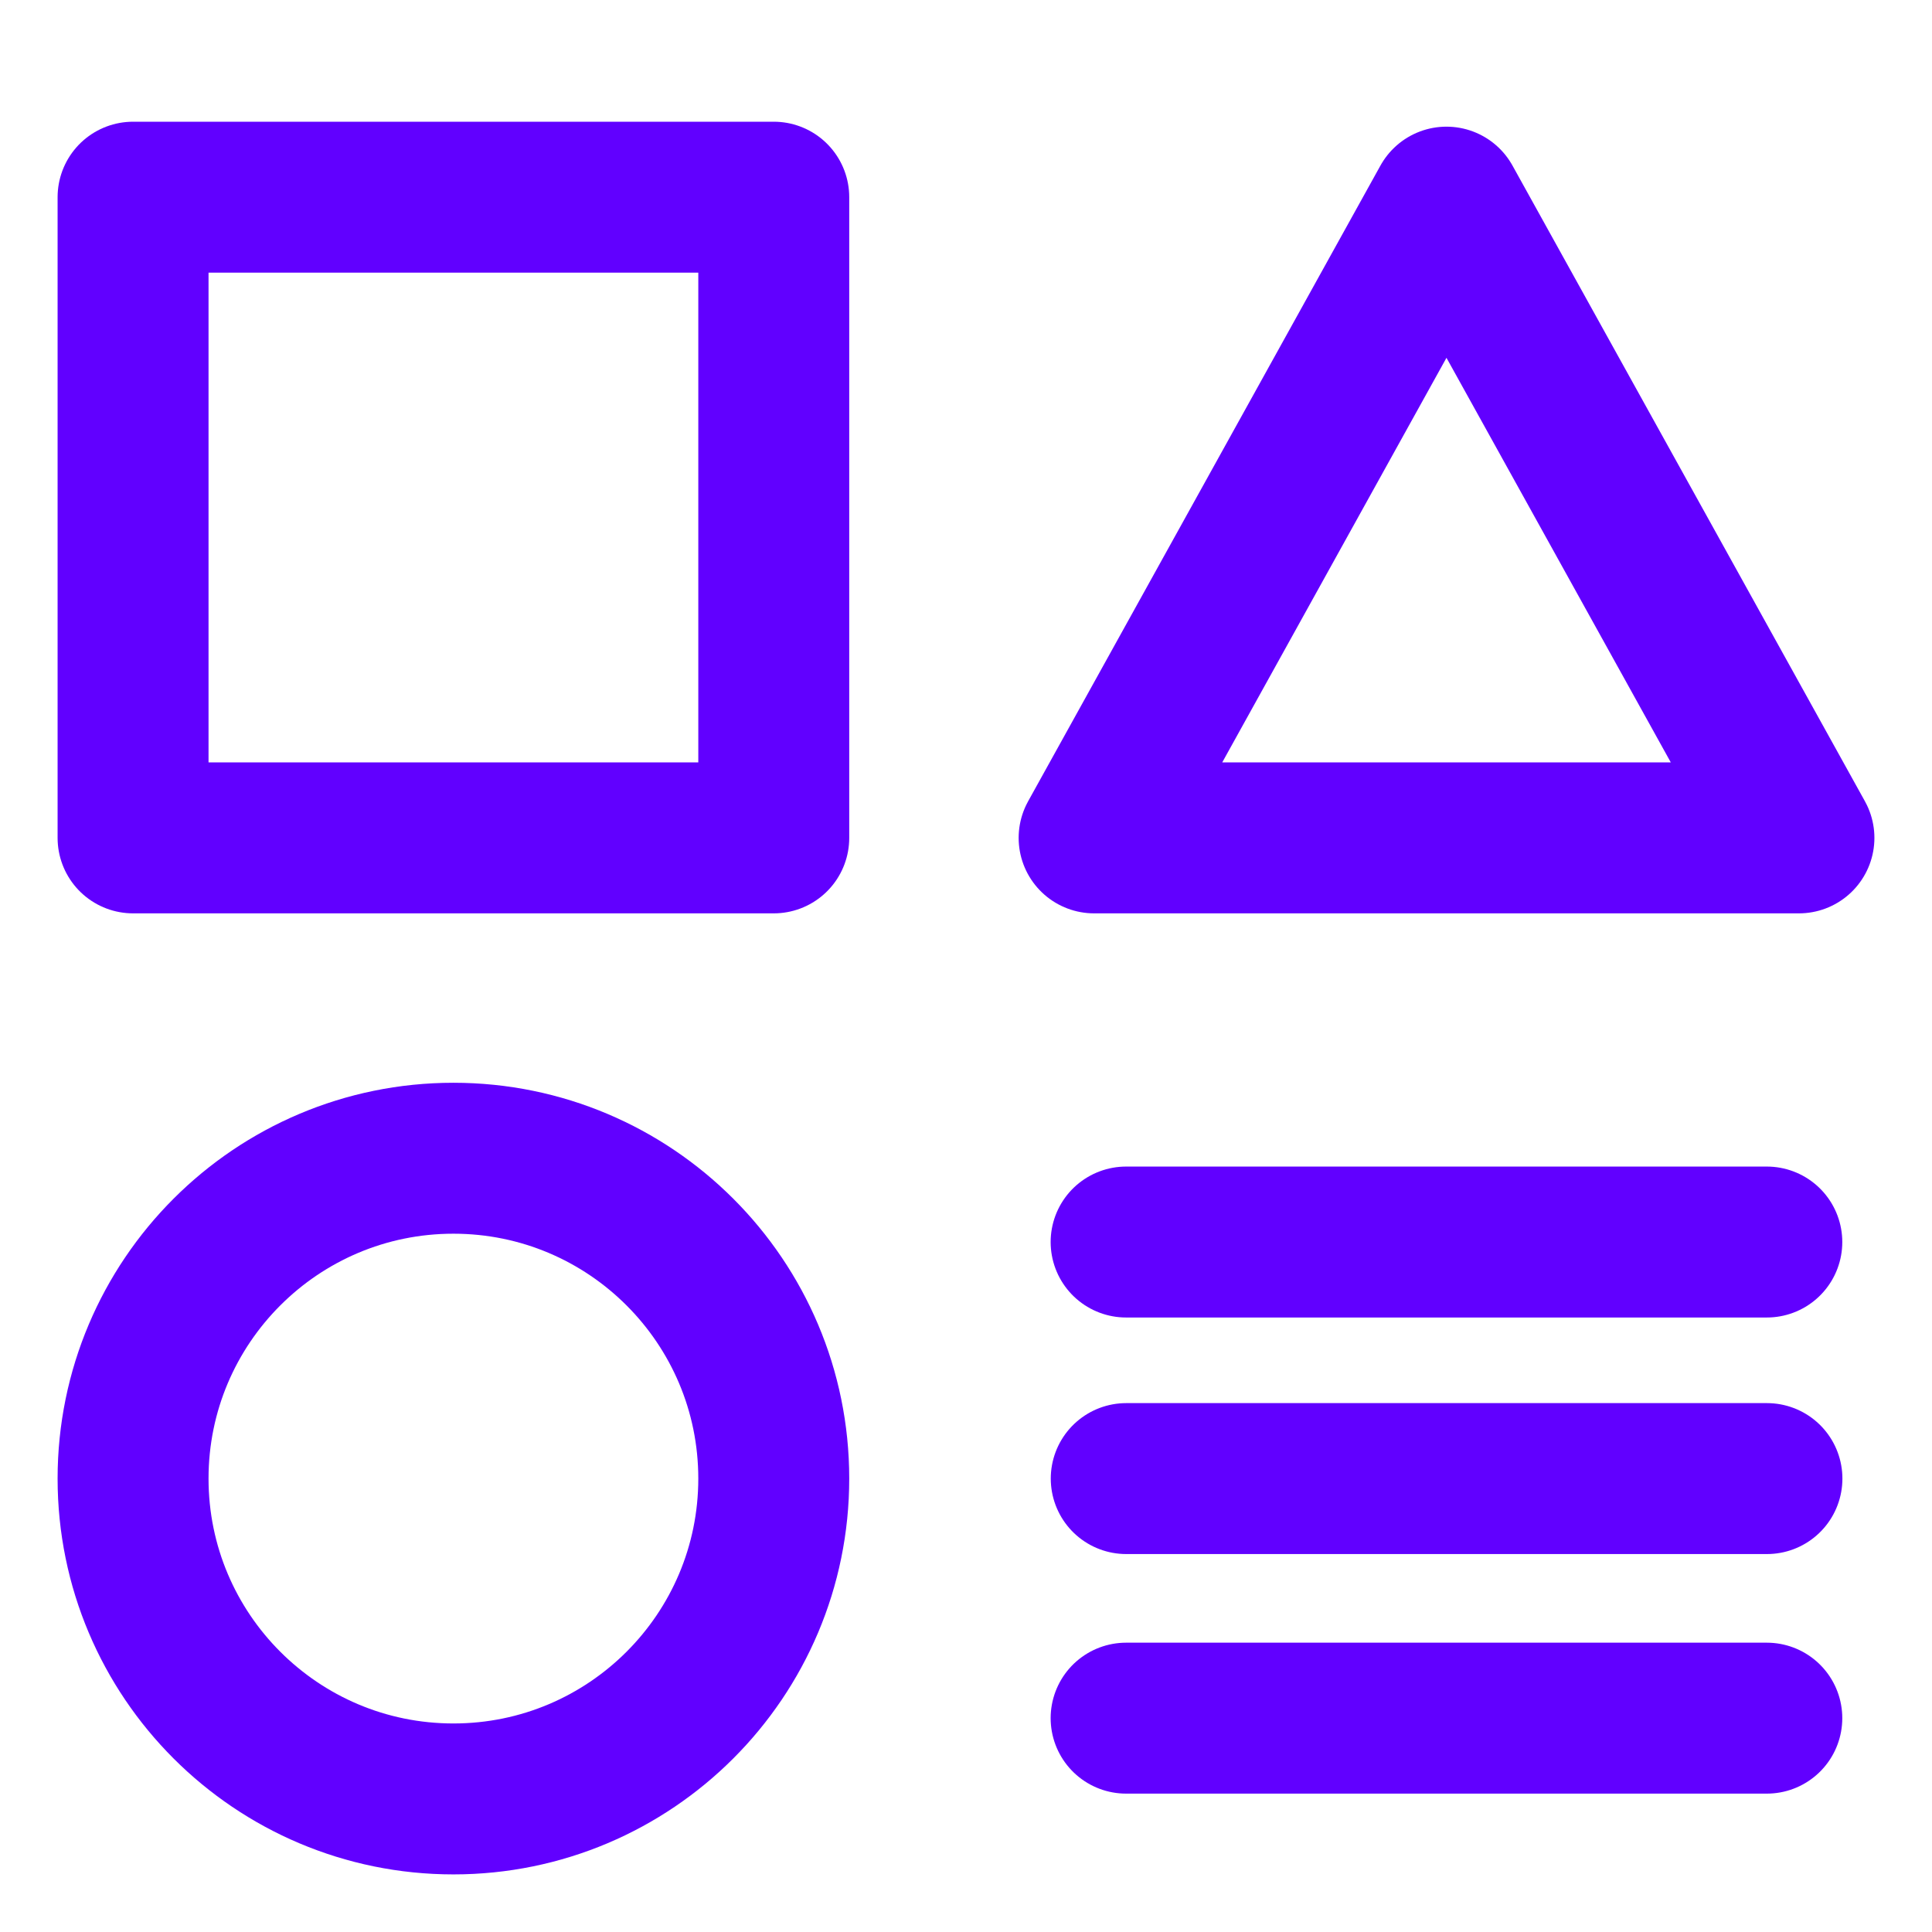
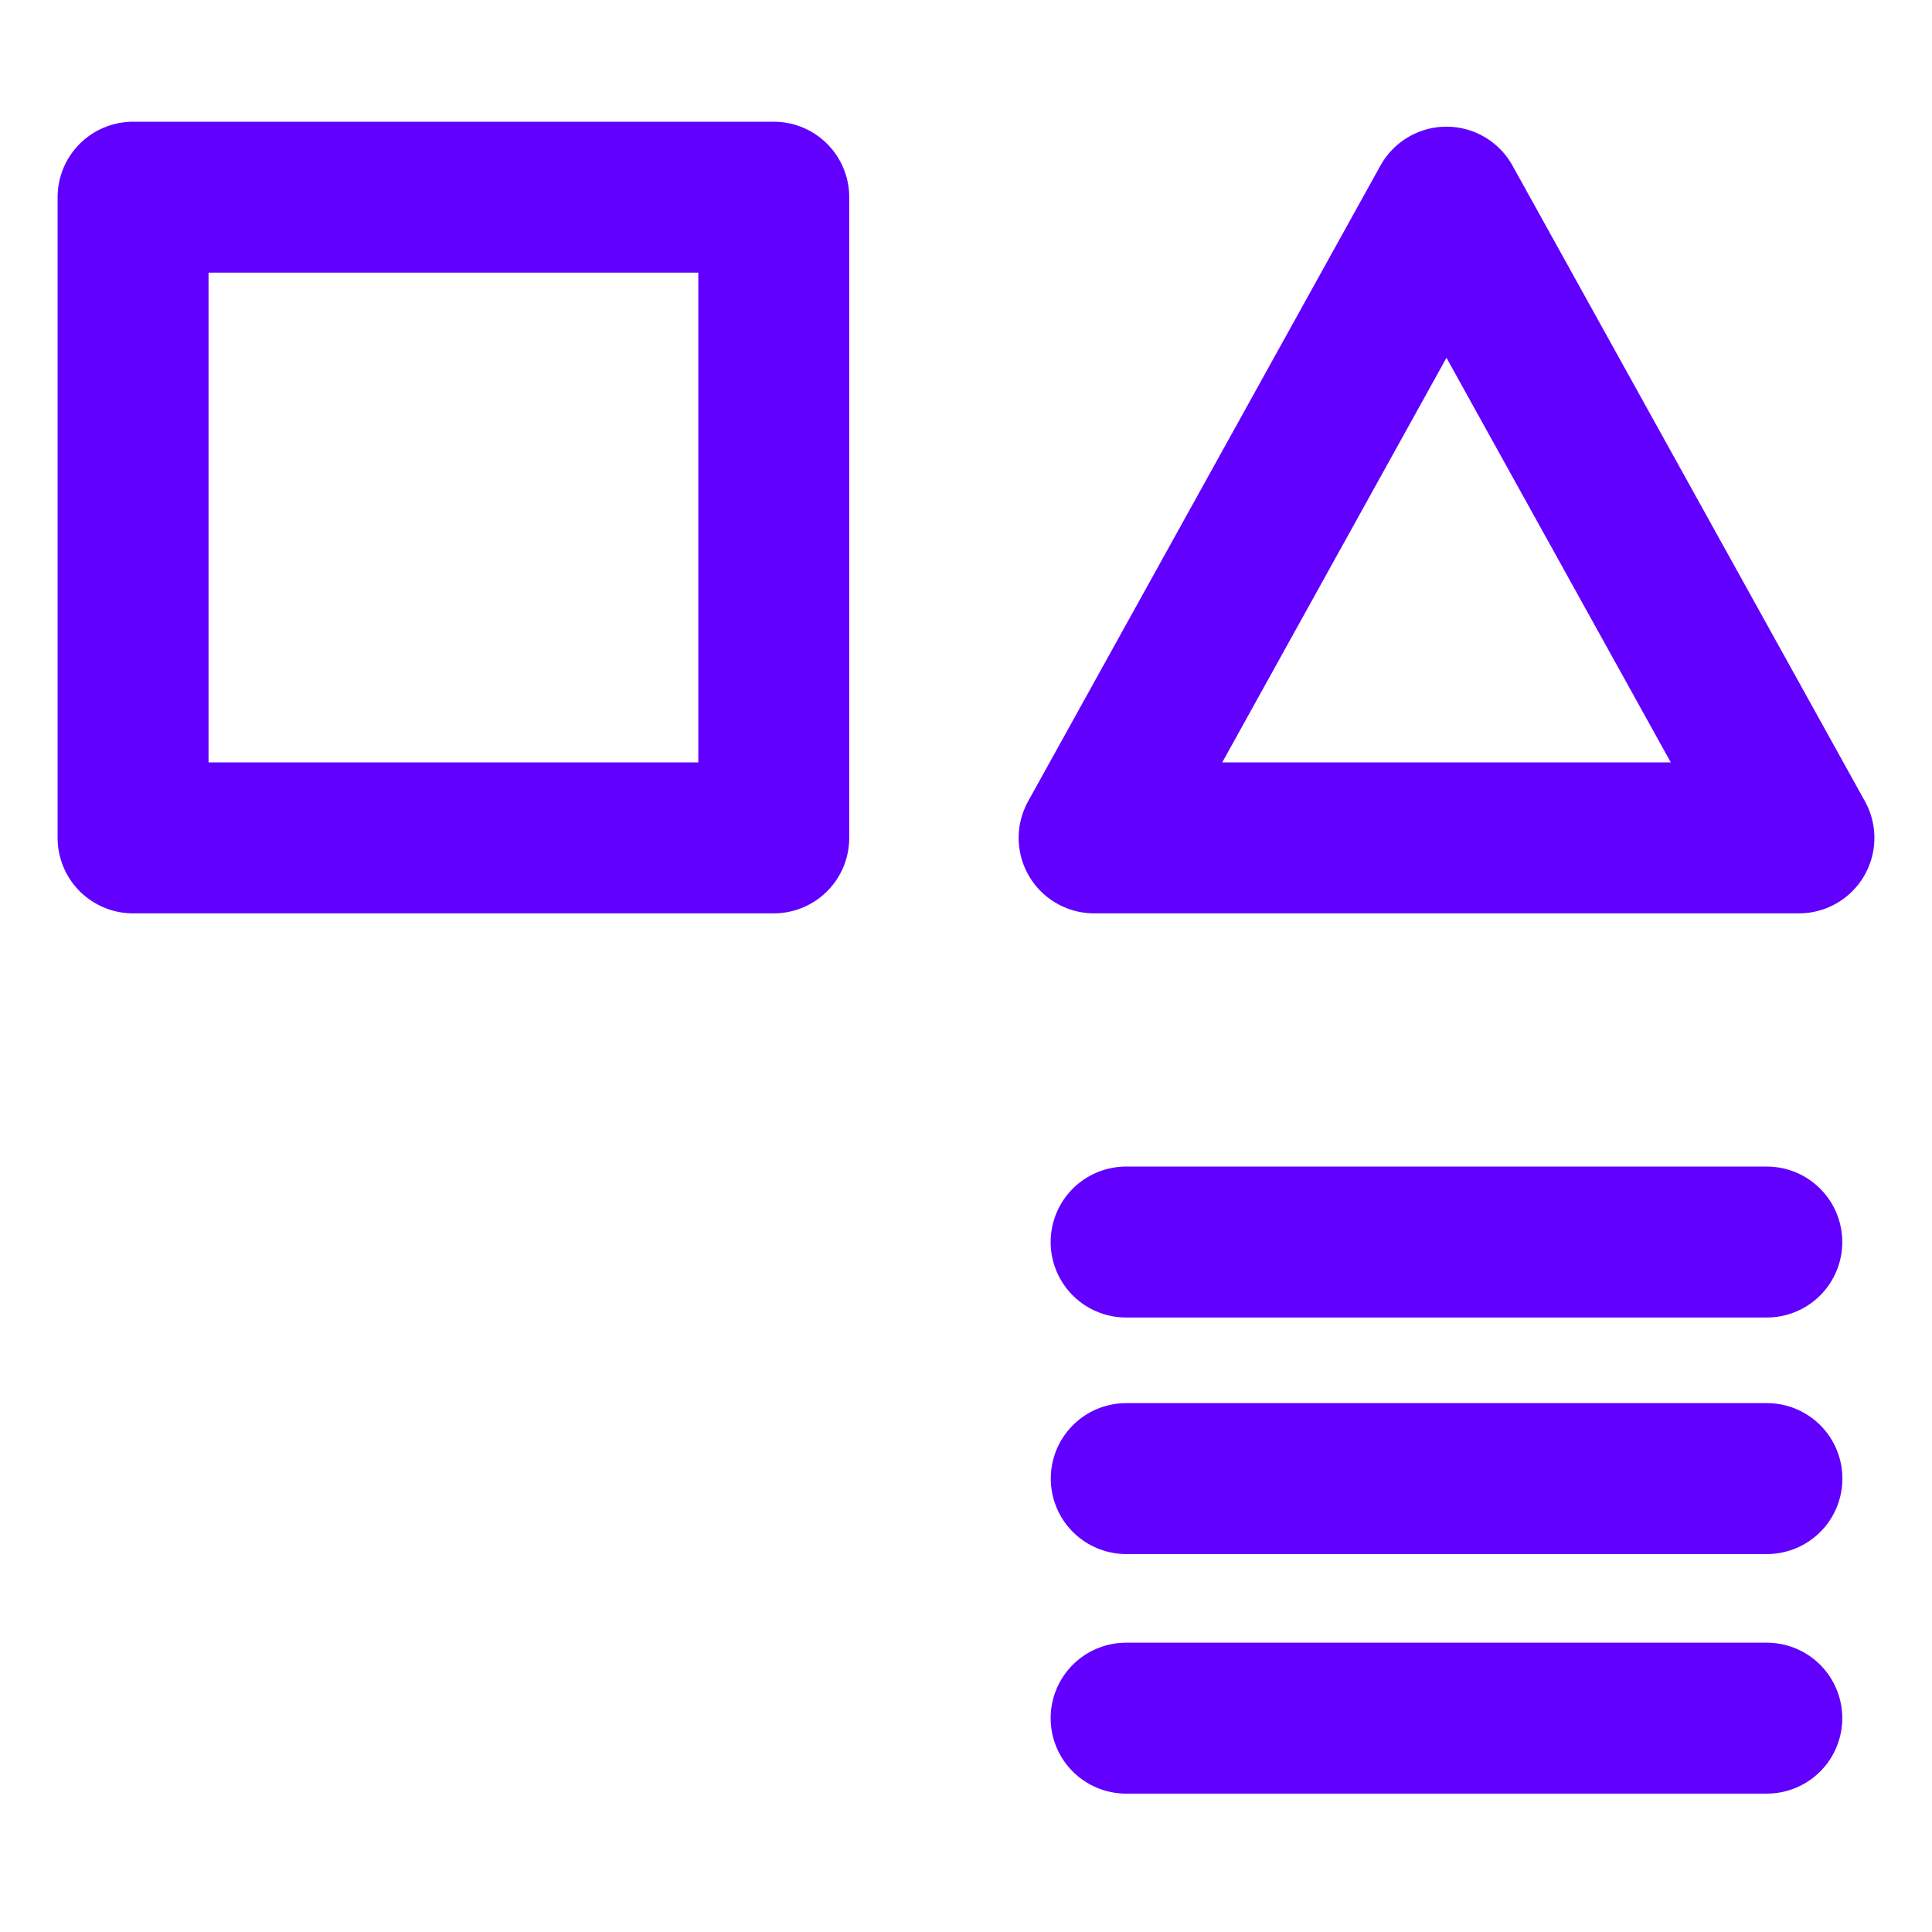
<svg xmlns="http://www.w3.org/2000/svg" width="16" height="16" viewBox="0 0 16 16" fill="none">
  <path d="M6.408 1.633H1.102V6.939H6.408V1.633Z" stroke="#6100FF" stroke-width="1.25" stroke-linecap="round" stroke-linejoin="round" />
  <path d="M14.632 14.229H9.326" stroke="#6100FF" stroke-width="1.25" stroke-linecap="round" stroke-linejoin="round" />
  <path d="M9.326 10.286H14.632" stroke="#6100FF" stroke-width="1.25" stroke-linecap="round" stroke-linejoin="round" />
  <path d="M9.327 12.245H14.633" stroke="#6100FF" stroke-width="1.25" stroke-linecap="round" stroke-linejoin="round" />
  <path d="M14.898 6.939H9.061L11.979 1.674L14.898 6.939Z" stroke="#6100FF" stroke-width="1.25" stroke-linecap="round" stroke-linejoin="round" />
-   <path d="M3.755 14.898C5.22 14.898 6.408 13.71 6.408 12.245C6.408 10.78 5.22 9.592 3.755 9.592C2.29 9.592 1.102 10.78 1.102 12.245C1.102 13.71 2.29 14.898 3.755 14.898Z" stroke="#6100FF" stroke-width="1.25" stroke-linecap="round" stroke-linejoin="round" />
</svg>